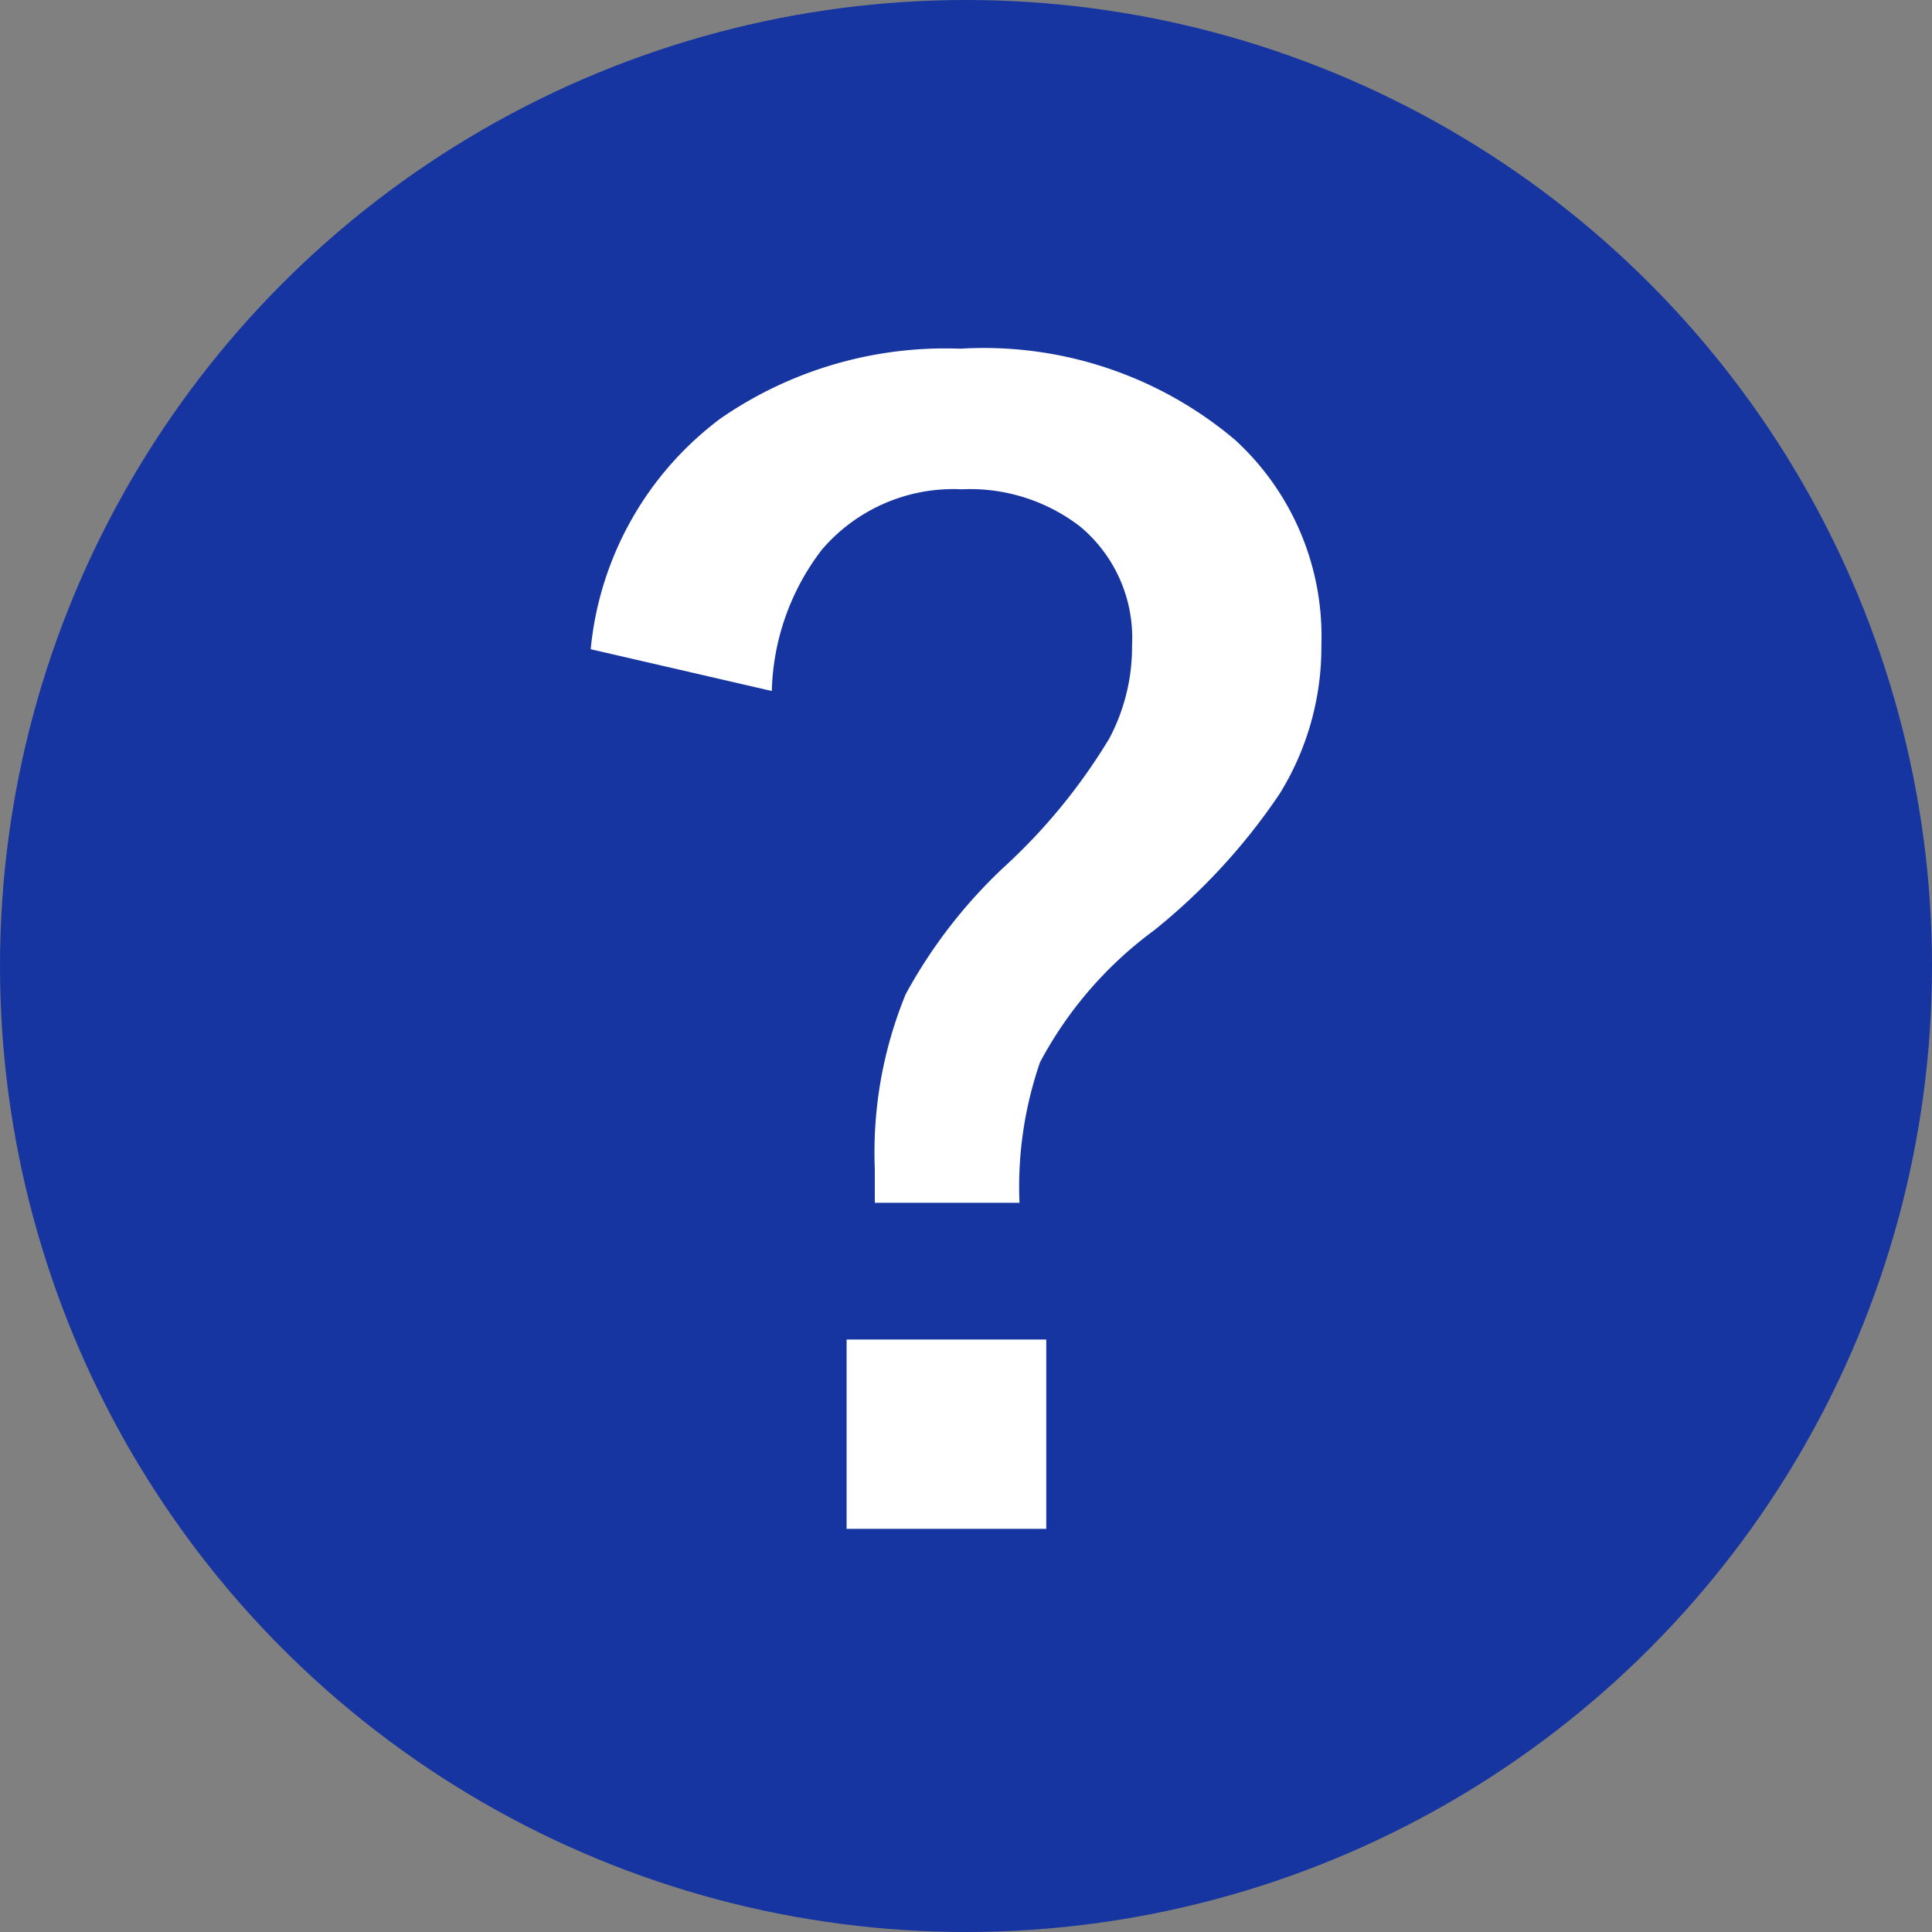
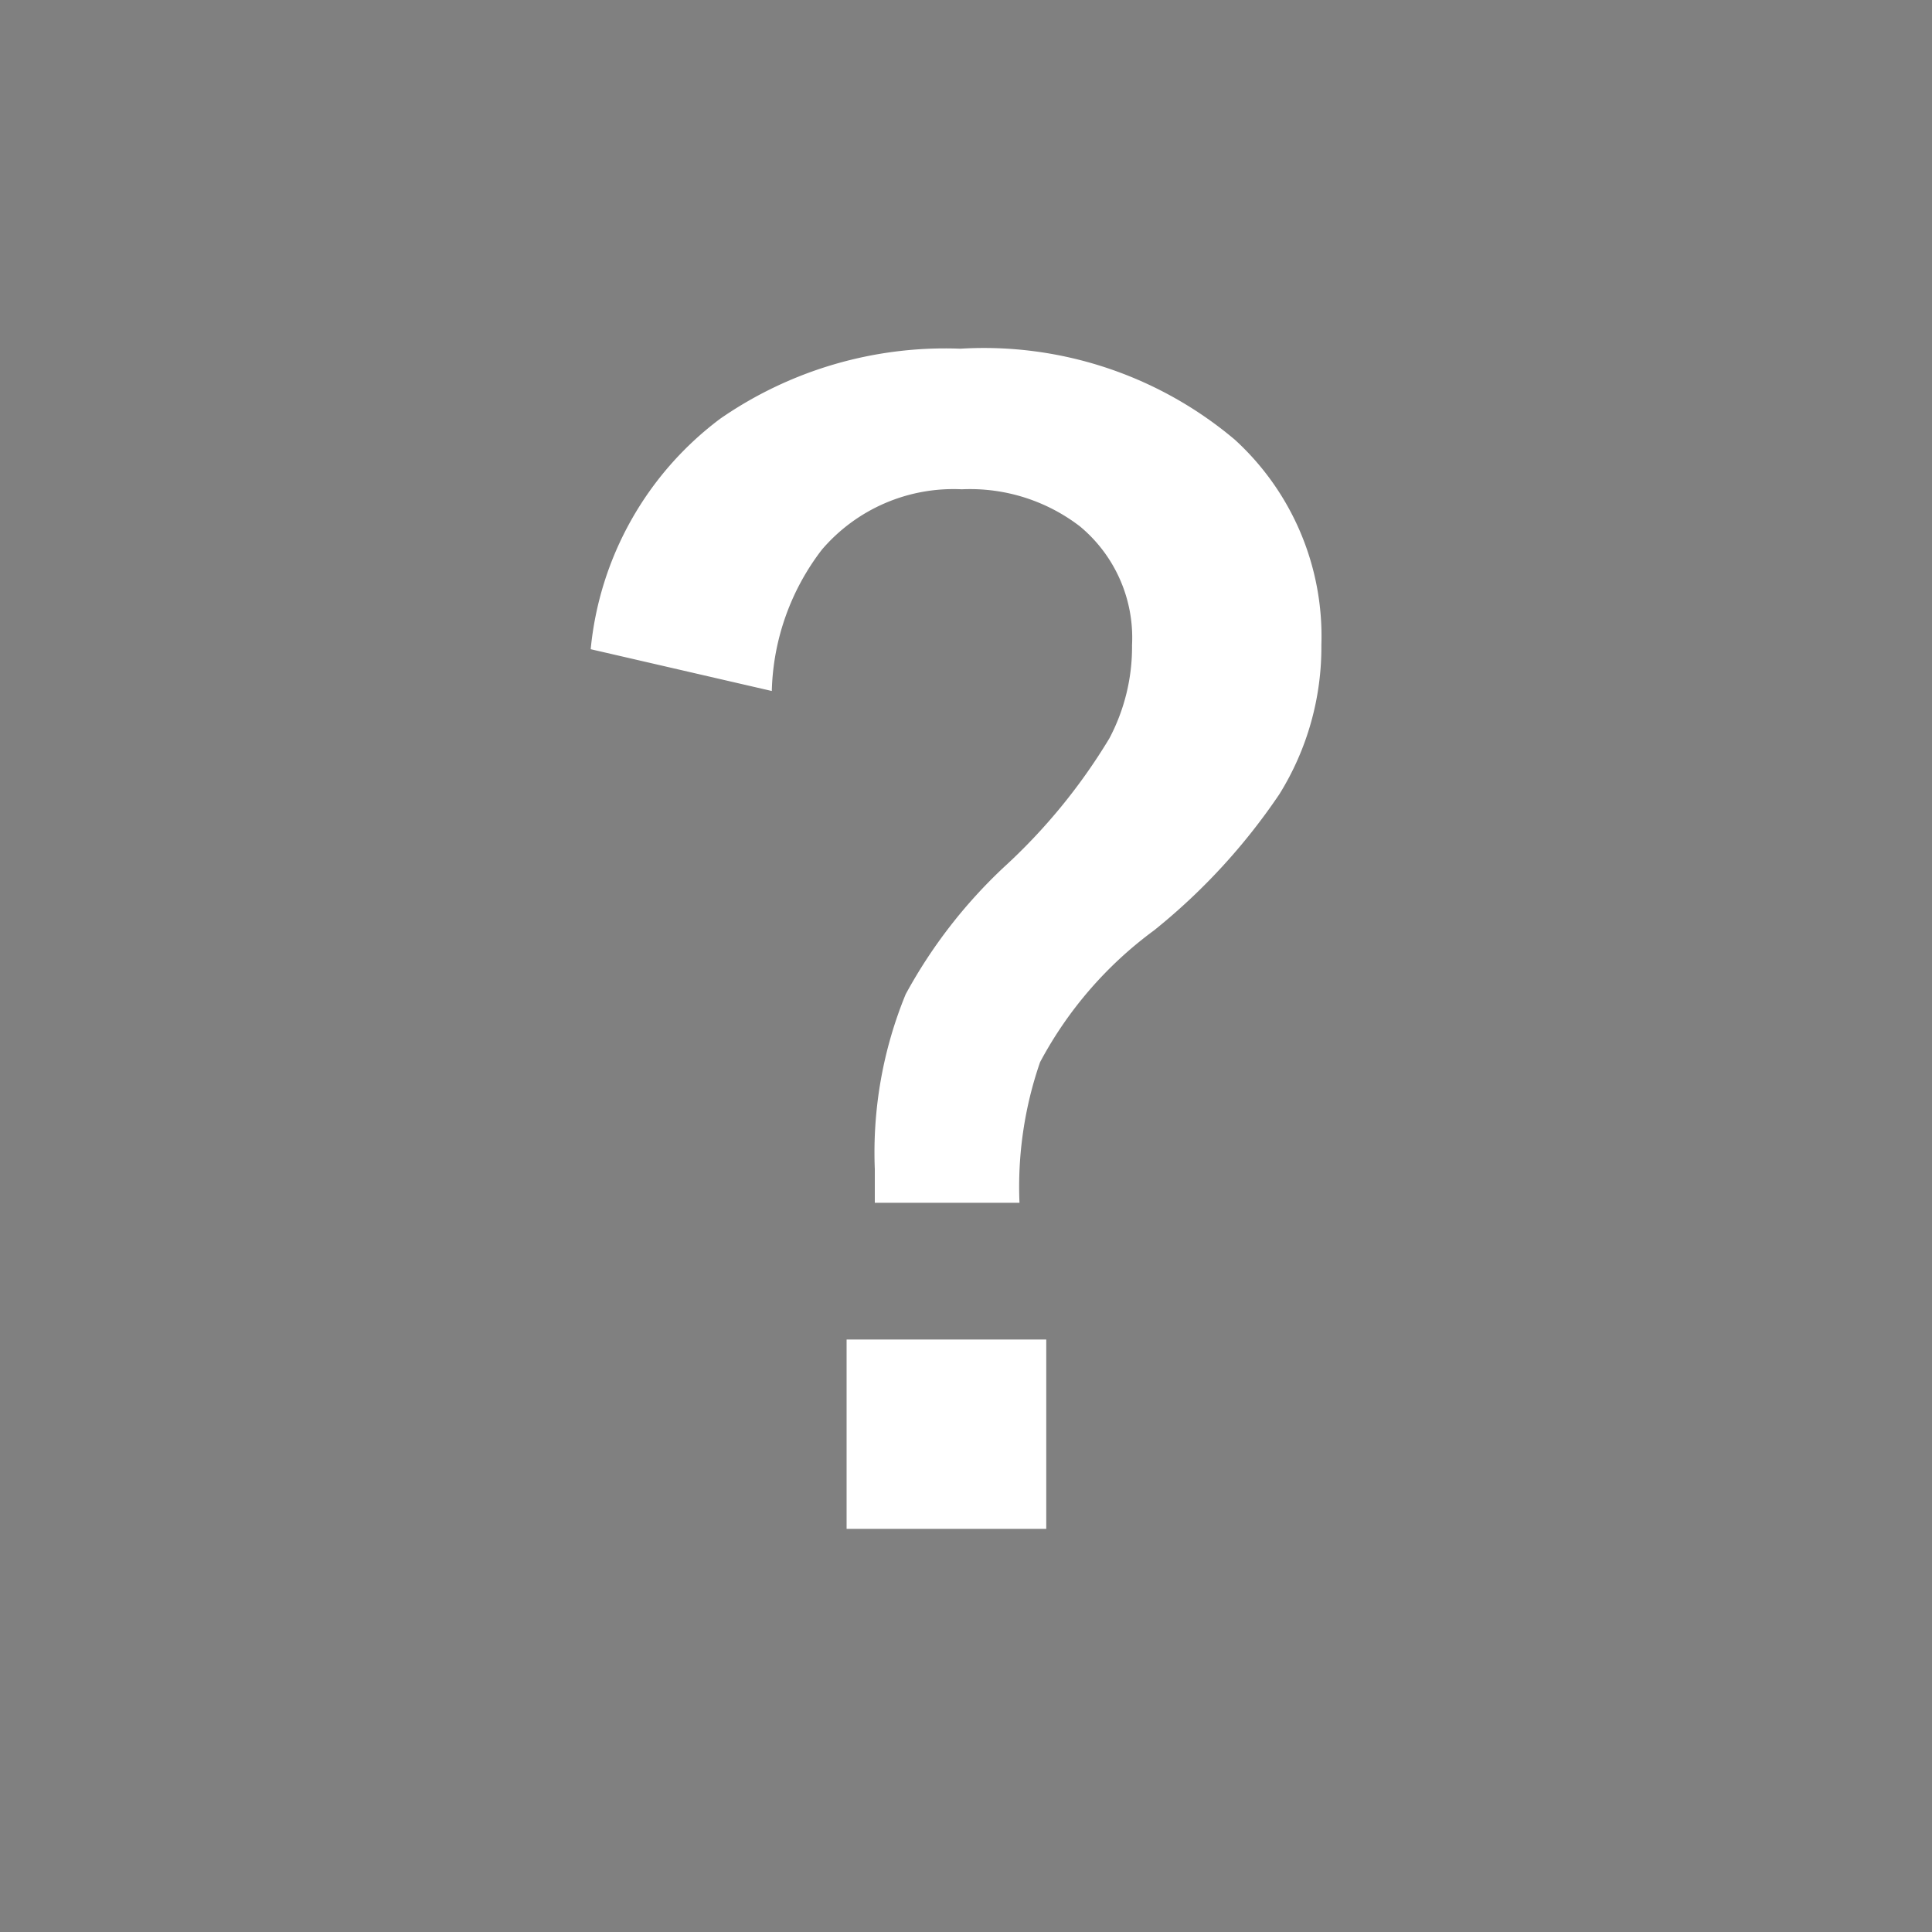
<svg xmlns="http://www.w3.org/2000/svg" width="35" height="35" viewBox="0 0 35 35">
  <rect x="0" y="0" width="35" height="35" fill="#808080" stroke="none" />
  <g id="组_137" data-name="组 137" transform="translate(0 -0.246)">
-     <circle id="椭圆_18" data-name="椭圆 18" cx="17.5" cy="17.5" r="17.5" transform="translate(0 0.246)" fill="#1635a0" />
    <path id="路径_41" data-name="路径 41" d="M7.453-20.306A5.923,5.923,0,0,1,9.8-24.482a7.158,7.158,0,0,1,4.35-1.268A7.05,7.05,0,0,1,19.124-24.1a4.822,4.822,0,0,1,1.566,3.716,5.043,5.043,0,0,1-.758,2.7,11.159,11.159,0,0,1-2.275,2.473,7.1,7.1,0,0,0-2.063,2.386,6.905,6.905,0,0,0-.373,2.548H12.6v-.609a7.545,7.545,0,0,1,.559-3.169,9.114,9.114,0,0,1,1.777-2.3,10.521,10.521,0,0,0,1.914-2.337,3.541,3.541,0,0,0,.41-1.69,2.621,2.621,0,0,0-.945-2.15,3.268,3.268,0,0,0-2.138-.671,3.135,3.135,0,0,0-2.536,1.094,4.376,4.376,0,0,0-.907,2.56ZM12.089-7.8h3.617v3.43H12.089Z" transform="translate(3.248 32.313)" fill="#fff" />
  </g>
</svg>